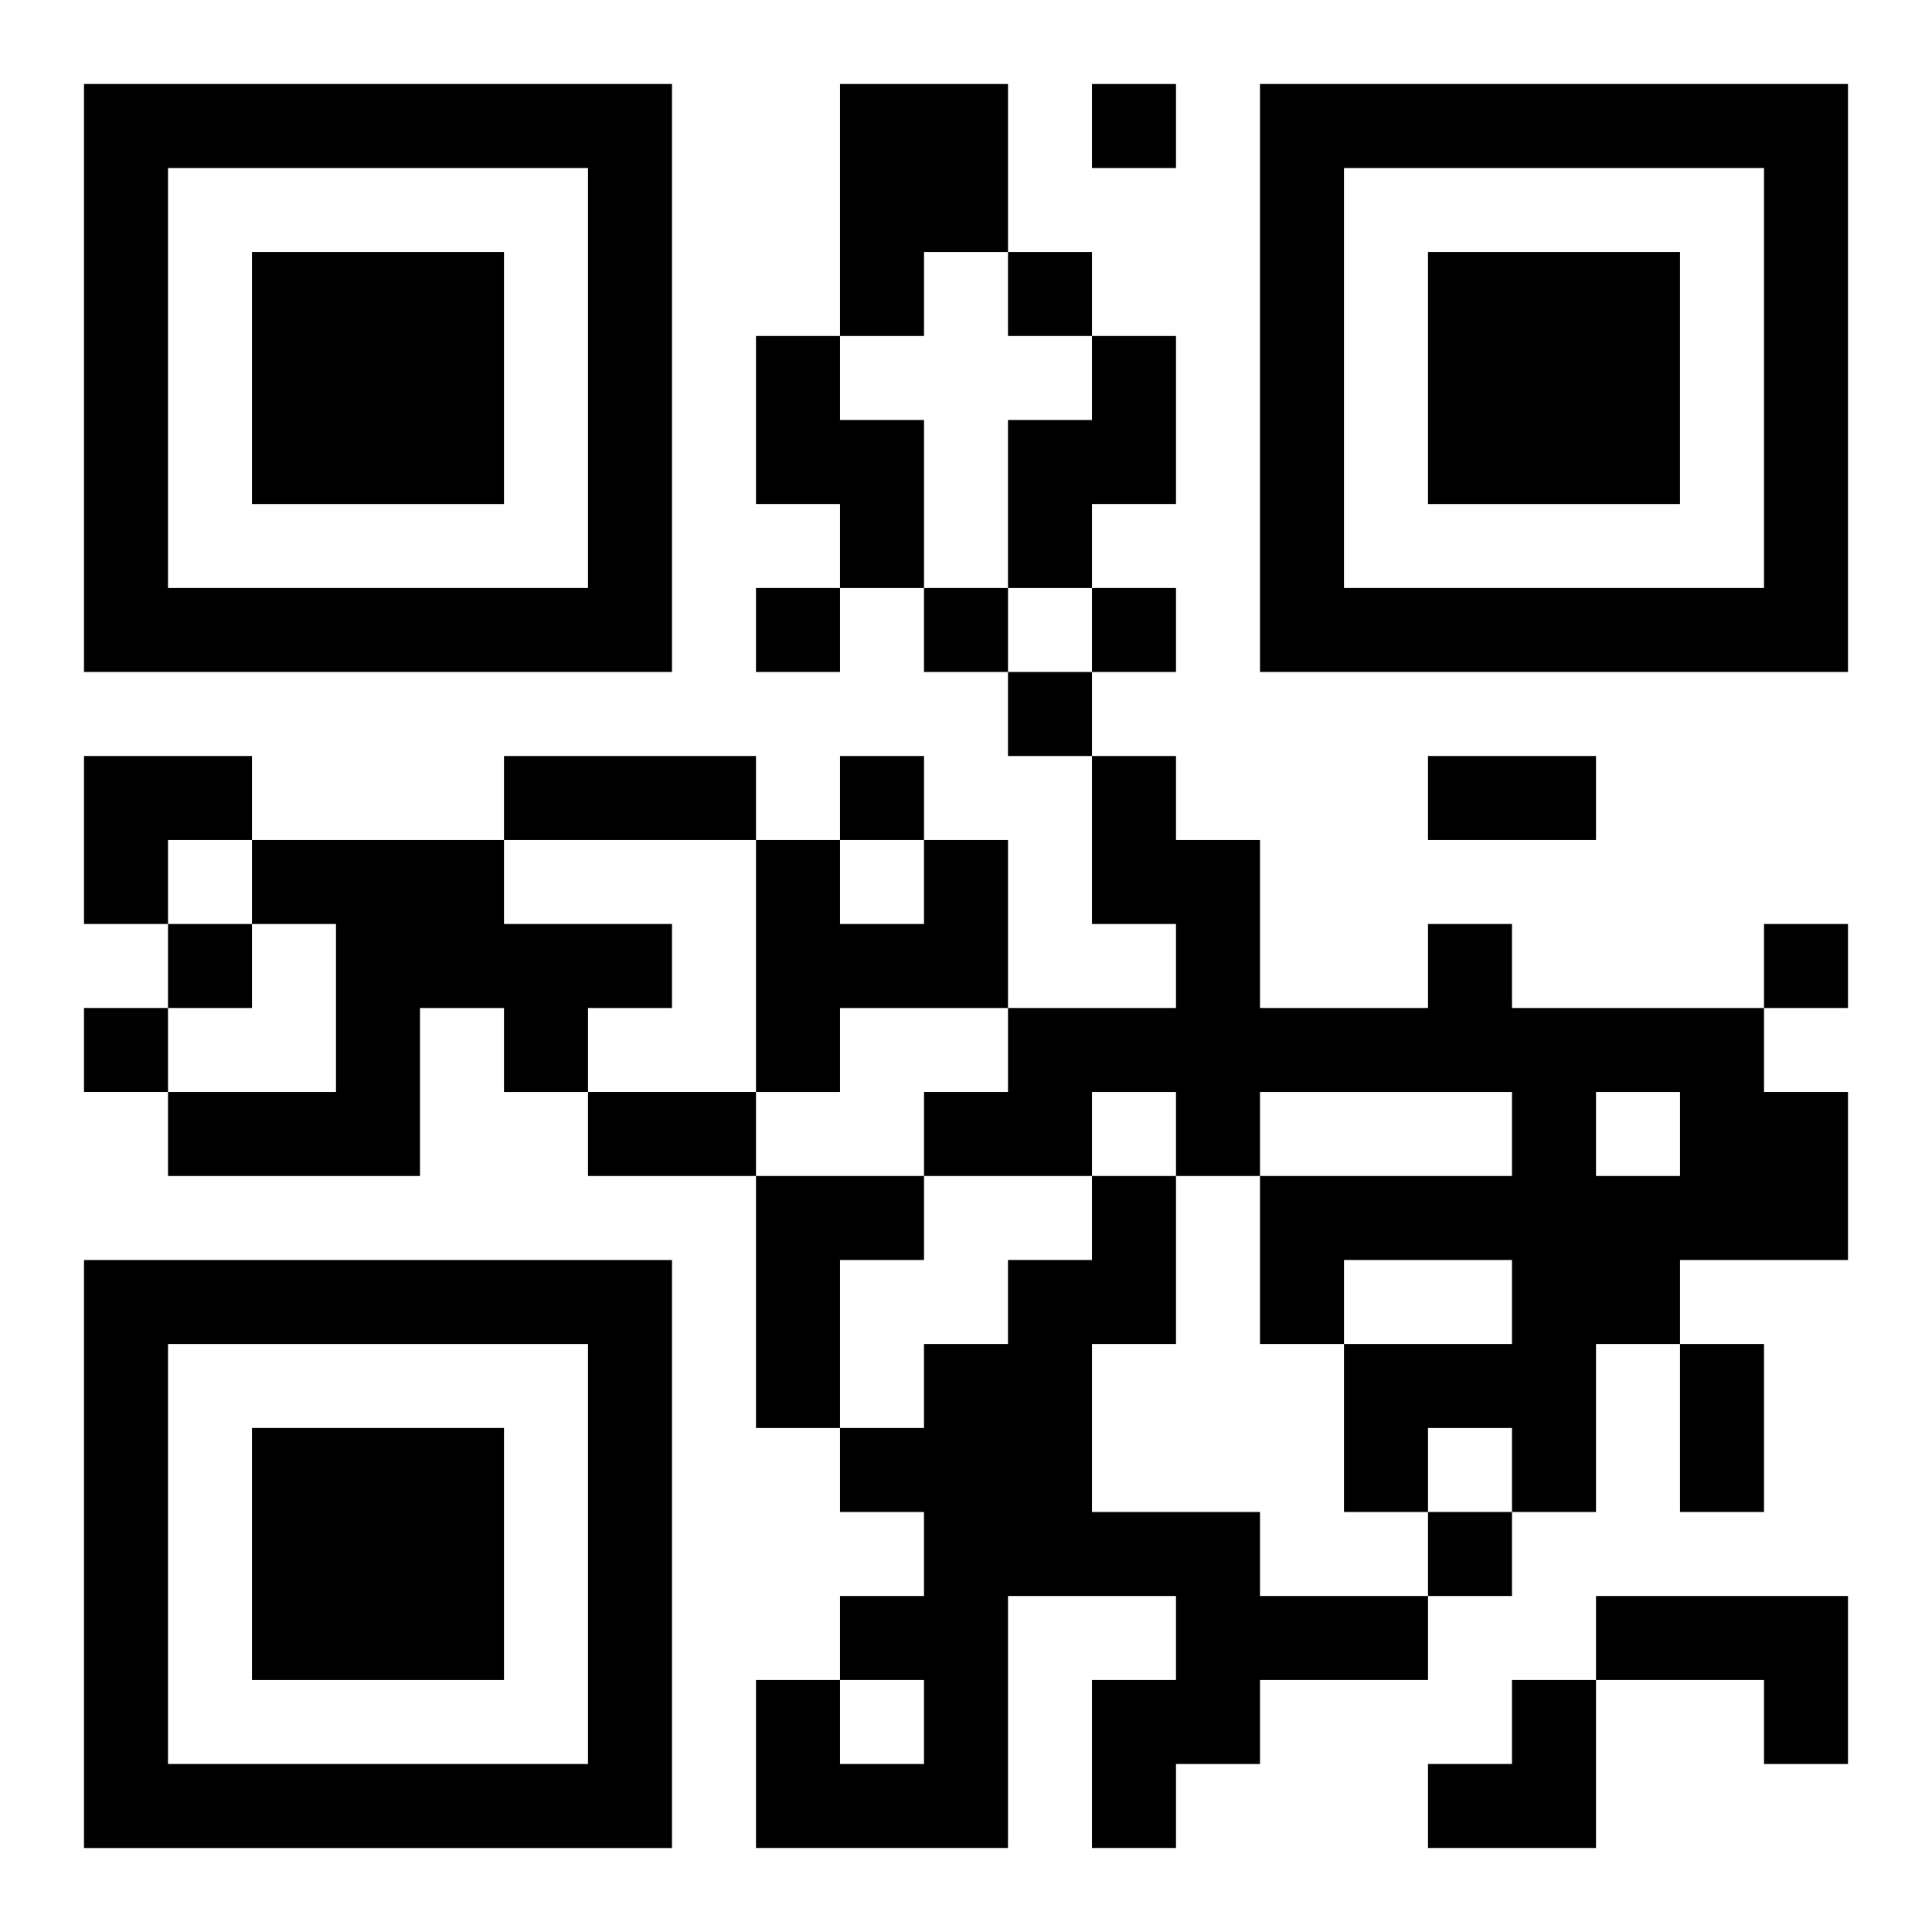
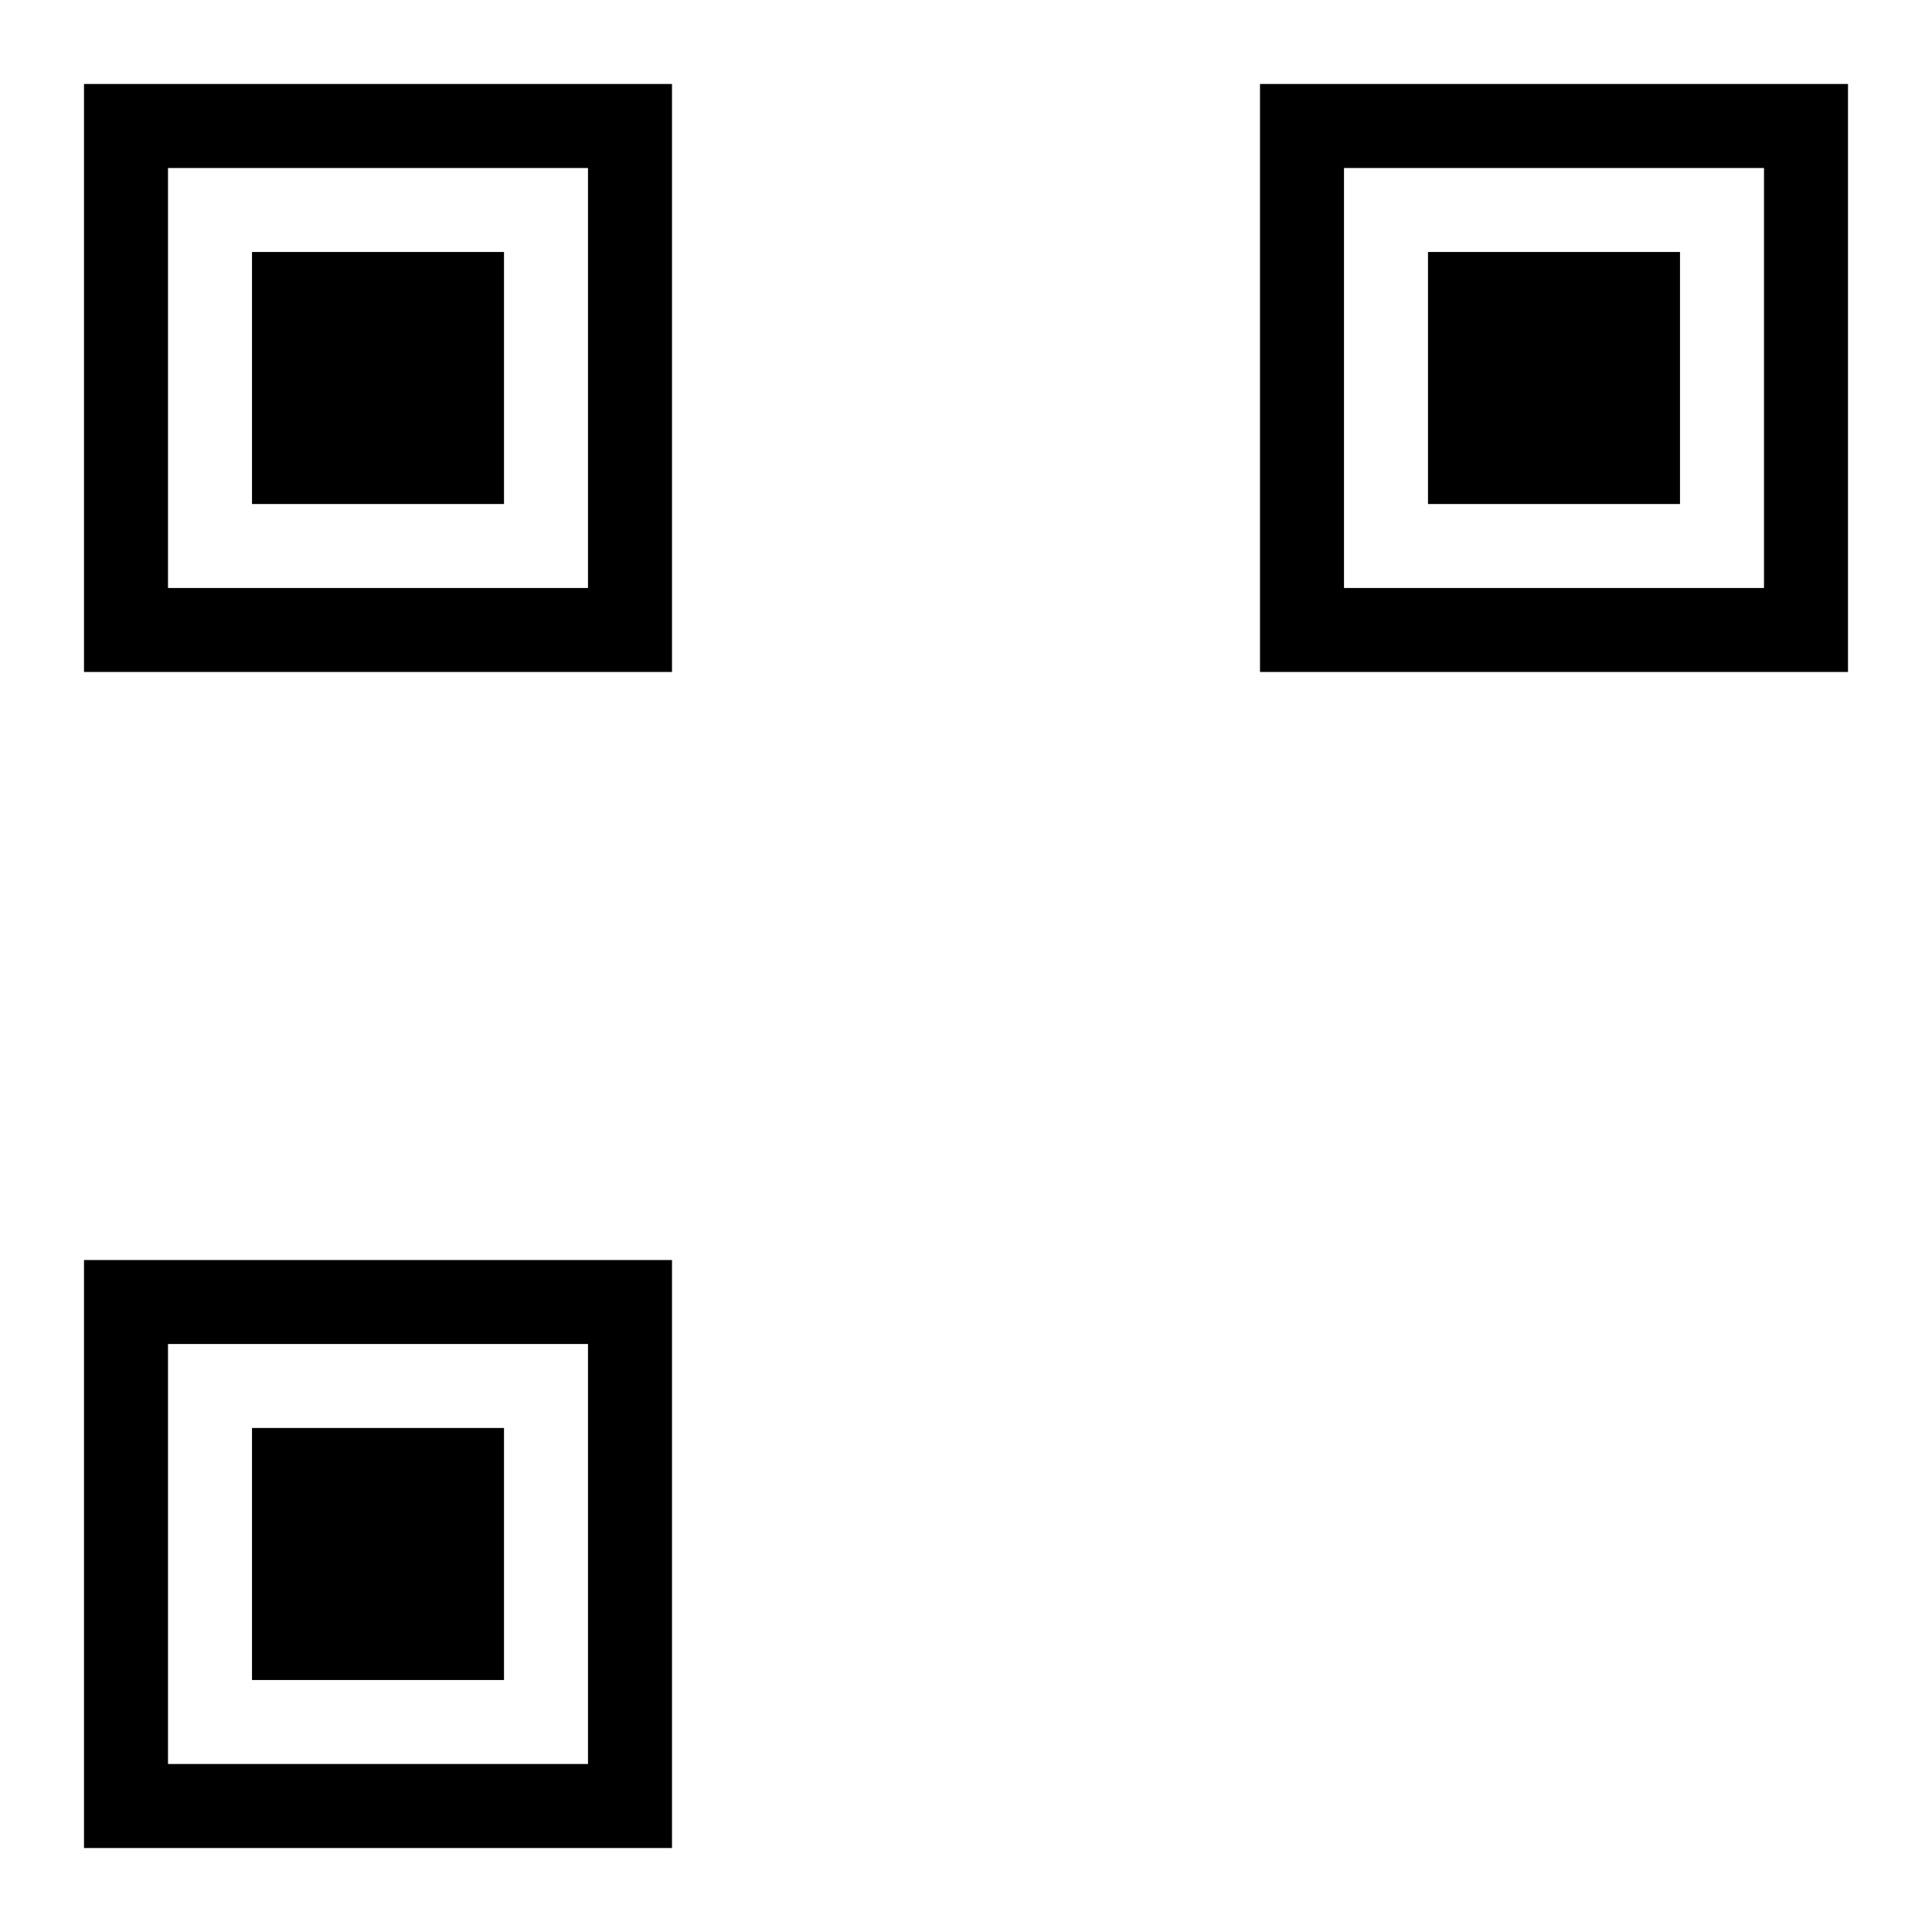
<svg xmlns="http://www.w3.org/2000/svg" xmlns:xlink="http://www.w3.org/1999/xlink" width="250" height="250" baseProfile="full" version="1.1" viewBox="-1 -1 23 23">
  <symbol id="a">
    <path d="m0 7v7h7v-7h-7zm1 1h5v5h-5v-5zm1 1v3h3v-3h-3z" />
  </symbol>
  <use y="-7" xlink:href="#a" />
  <use y="7" xlink:href="#a" />
  <use x="14" y="-7" xlink:href="#a" />
-   <path d="m9 0h2v2h-1v1h-1v-3m-1 3h1v1h1v2h-1v-1h-1v-2m4 0h1v2h-1v1h-1v-2h1v-1m-10 6h3v1h2v1h-1v1h-1v-1h-1v2h-3v-1h2v-2h-1v-1m8 0h1v2h-2v1h-1v-3h1v1h1v-1m6 1h1v1h3v1h1v2h-2v1h-1v2h-1v-1h-1v1h-1v-2h2v-1h-2v1h-1v-2h3v-1h-3v1h-1v-1h-1v1h-2v-1h1v-1h2v-1h-1v-2h1v1h1v2h2v-1m2 2v1h1v-1h-1m-10 1h2v1h-1v2h-1v-3m4 0h1v2h-1v2h2v1h2v1h-2v1h-1v1h-1v-2h1v-1h-2v3h-3v-2h1v1h1v-1h-1v-1h1v-1h-1v-1h1v-1h1v-1h1v-1m6 5h3v2h-1v-1h-2v-1m-6-18v1h1v-1h-1m-1 2v1h1v-1h-1m-3 4v1h1v-1h-1m2 0v1h1v-1h-1m2 0v1h1v-1h-1m-1 1v1h1v-1h-1m-2 1v1h1v-1h-1m-8 2v1h1v-1h-1m19 0v1h1v-1h-1m-20 1v1h1v-1h-1m16 6v1h1v-1h-1m-11-9h3v1h-3v-1m11 0h2v1h-2v-1m-10 4h2v1h-2v-1m13 3h1v2h-1v-2m-19-7h2v1h-1v1h-1zm16 11m1 0h1v2h-2v-1h1z" />
</svg>